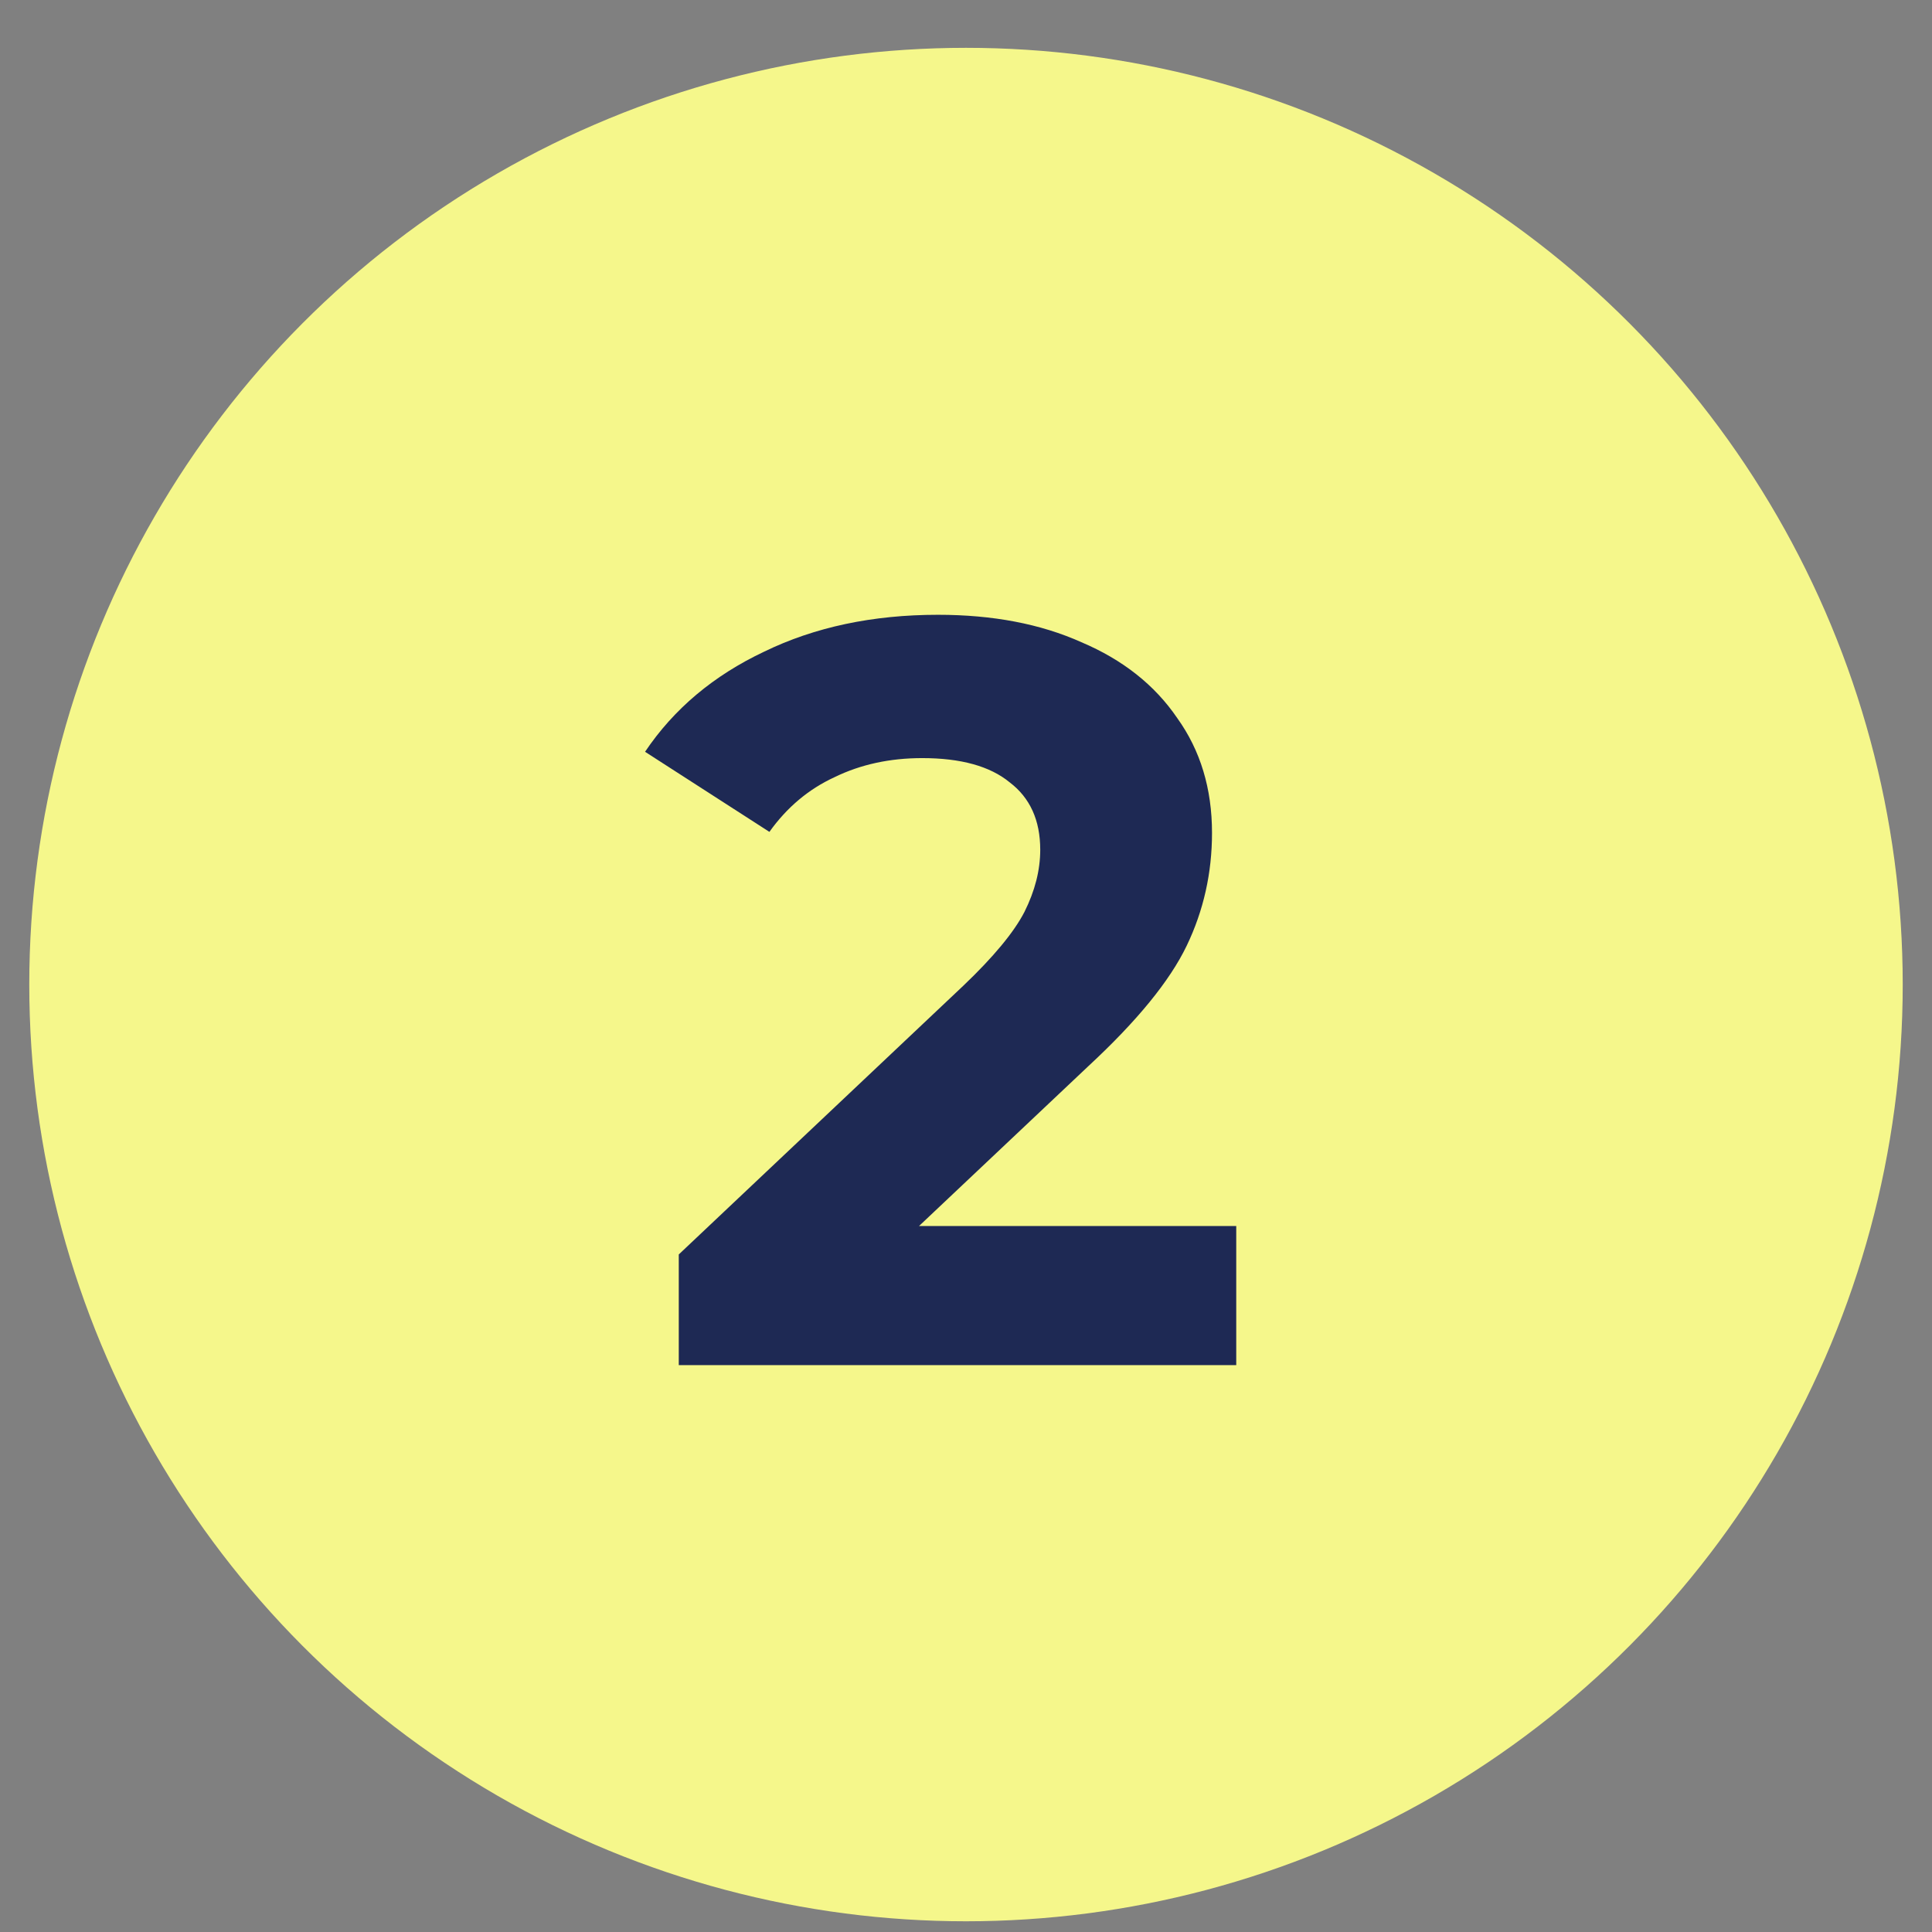
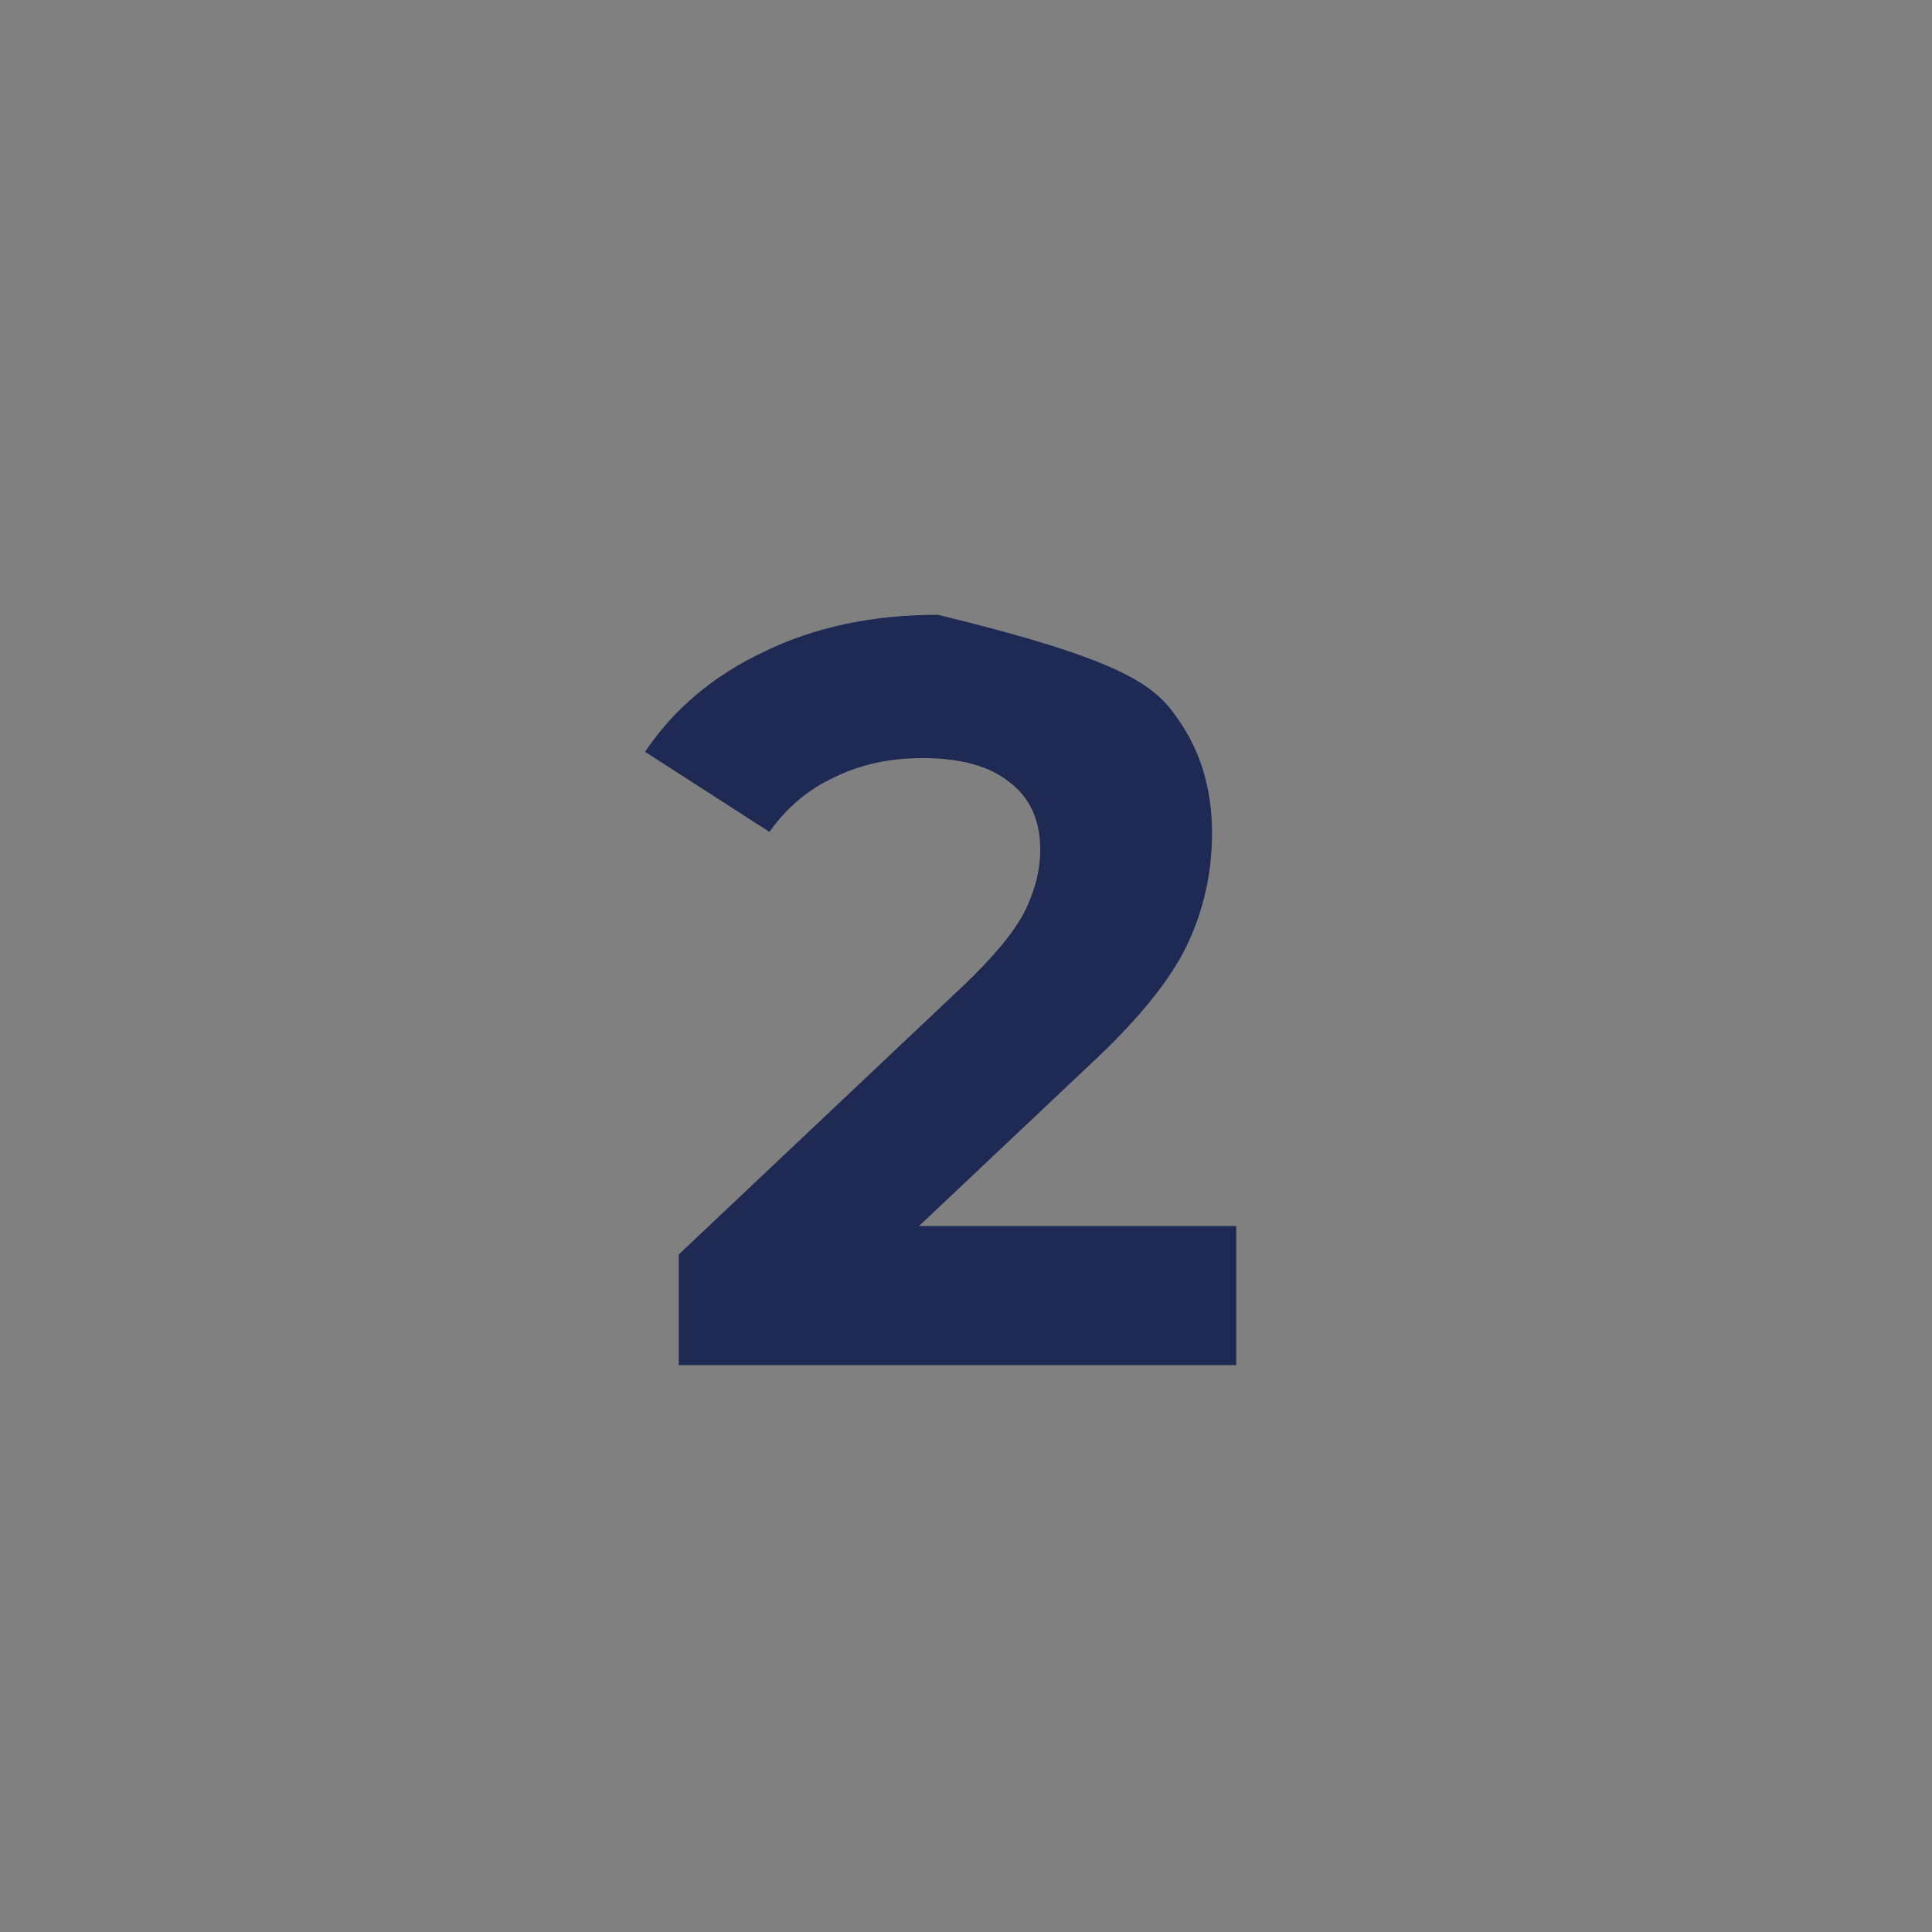
<svg xmlns="http://www.w3.org/2000/svg" width="33" height="33" viewBox="0 0 33 33" fill="none">
  <rect x="0" y="0" width="33" height="33" fill="#808080" stroke="none" />
-   <circle cx="16.5" cy="16.817" r="16" fill="#F5F78B" />
-   <path d="M21.116 20.941V23.317H11.594V21.427L16.454 16.837C16.97 16.345 17.318 15.925 17.498 15.577C17.678 15.217 17.768 14.863 17.768 14.515C17.768 14.011 17.594 13.627 17.246 13.363C16.91 13.087 16.412 12.949 15.752 12.949C15.2 12.949 14.702 13.057 14.258 13.273C13.814 13.477 13.442 13.789 13.142 14.209L11.018 12.841C11.51 12.109 12.188 11.539 13.052 11.131C13.916 10.711 14.906 10.501 16.022 10.501C16.958 10.501 17.774 10.657 18.47 10.969C19.178 11.269 19.724 11.701 20.108 12.265C20.504 12.817 20.702 13.471 20.702 14.227C20.702 14.911 20.558 15.553 20.27 16.153C19.982 16.753 19.424 17.437 18.596 18.205L15.698 20.941H21.116Z" fill="#1E2954" />
+   <path d="M21.116 20.941V23.317H11.594V21.427L16.454 16.837C16.97 16.345 17.318 15.925 17.498 15.577C17.678 15.217 17.768 14.863 17.768 14.515C17.768 14.011 17.594 13.627 17.246 13.363C16.91 13.087 16.412 12.949 15.752 12.949C15.2 12.949 14.702 13.057 14.258 13.273C13.814 13.477 13.442 13.789 13.142 14.209L11.018 12.841C11.51 12.109 12.188 11.539 13.052 11.131C13.916 10.711 14.906 10.501 16.022 10.501C19.178 11.269 19.724 11.701 20.108 12.265C20.504 12.817 20.702 13.471 20.702 14.227C20.702 14.911 20.558 15.553 20.27 16.153C19.982 16.753 19.424 17.437 18.596 18.205L15.698 20.941H21.116Z" fill="#1E2954" />
</svg>